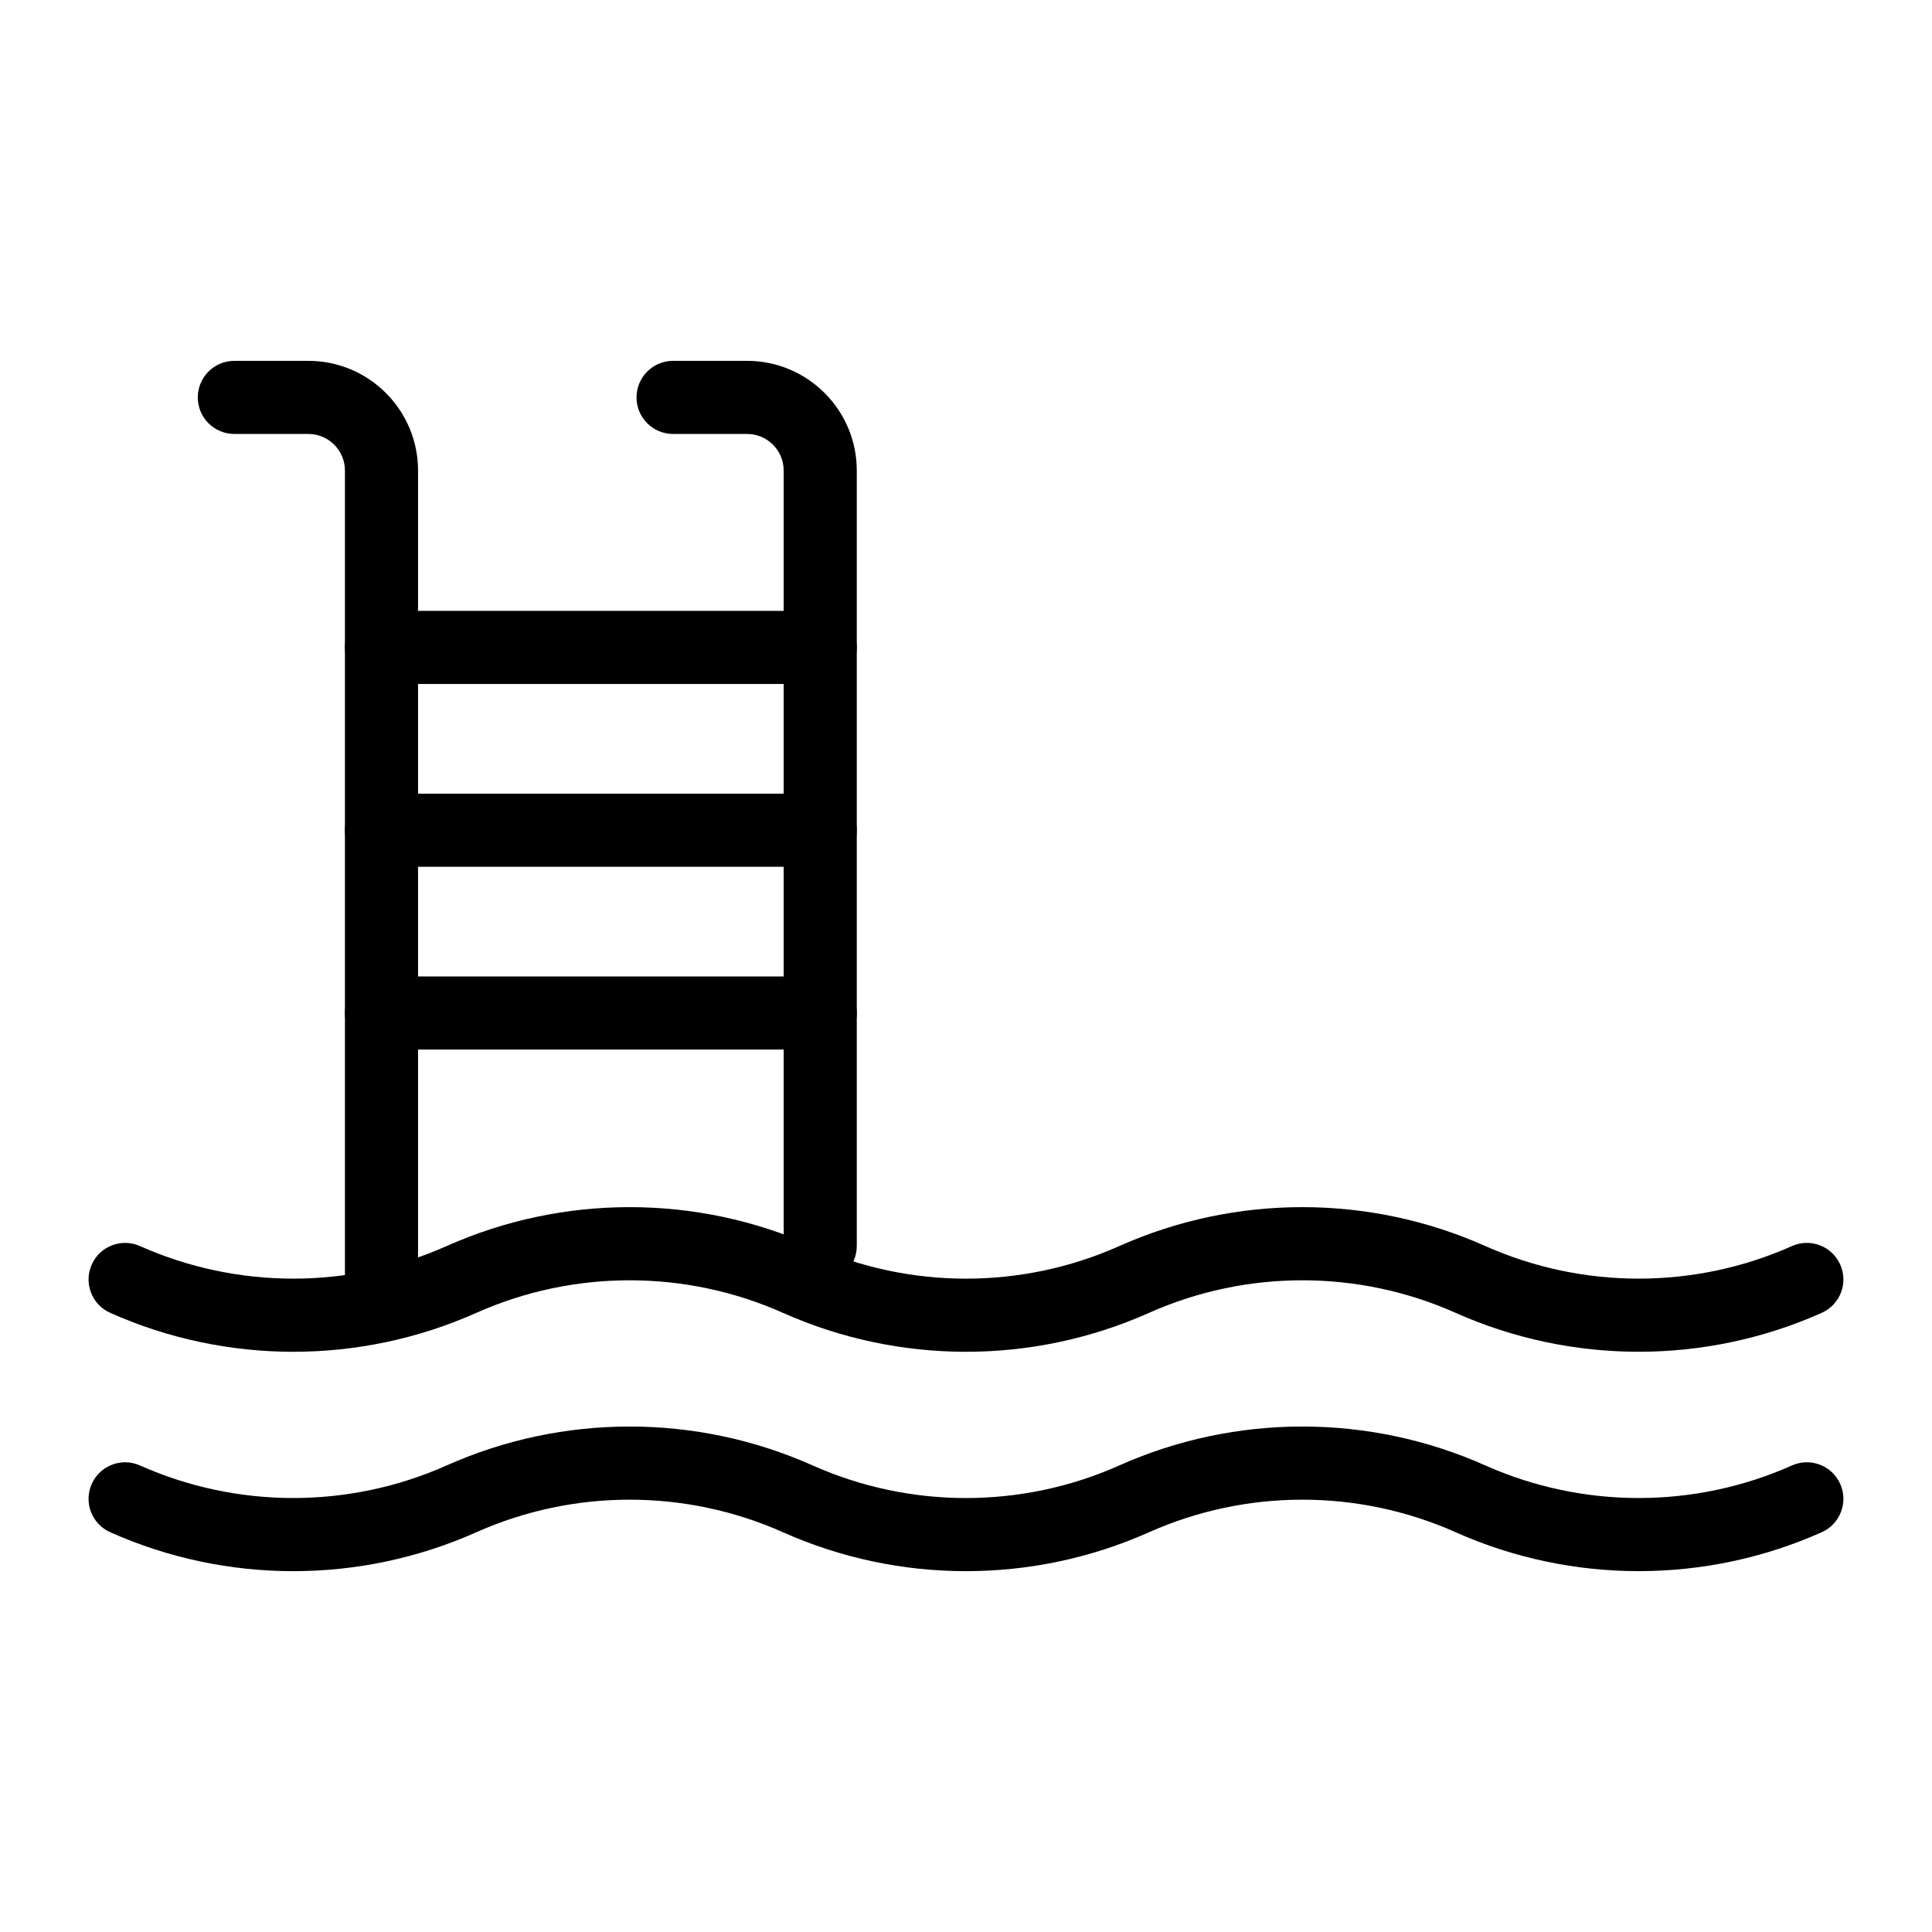
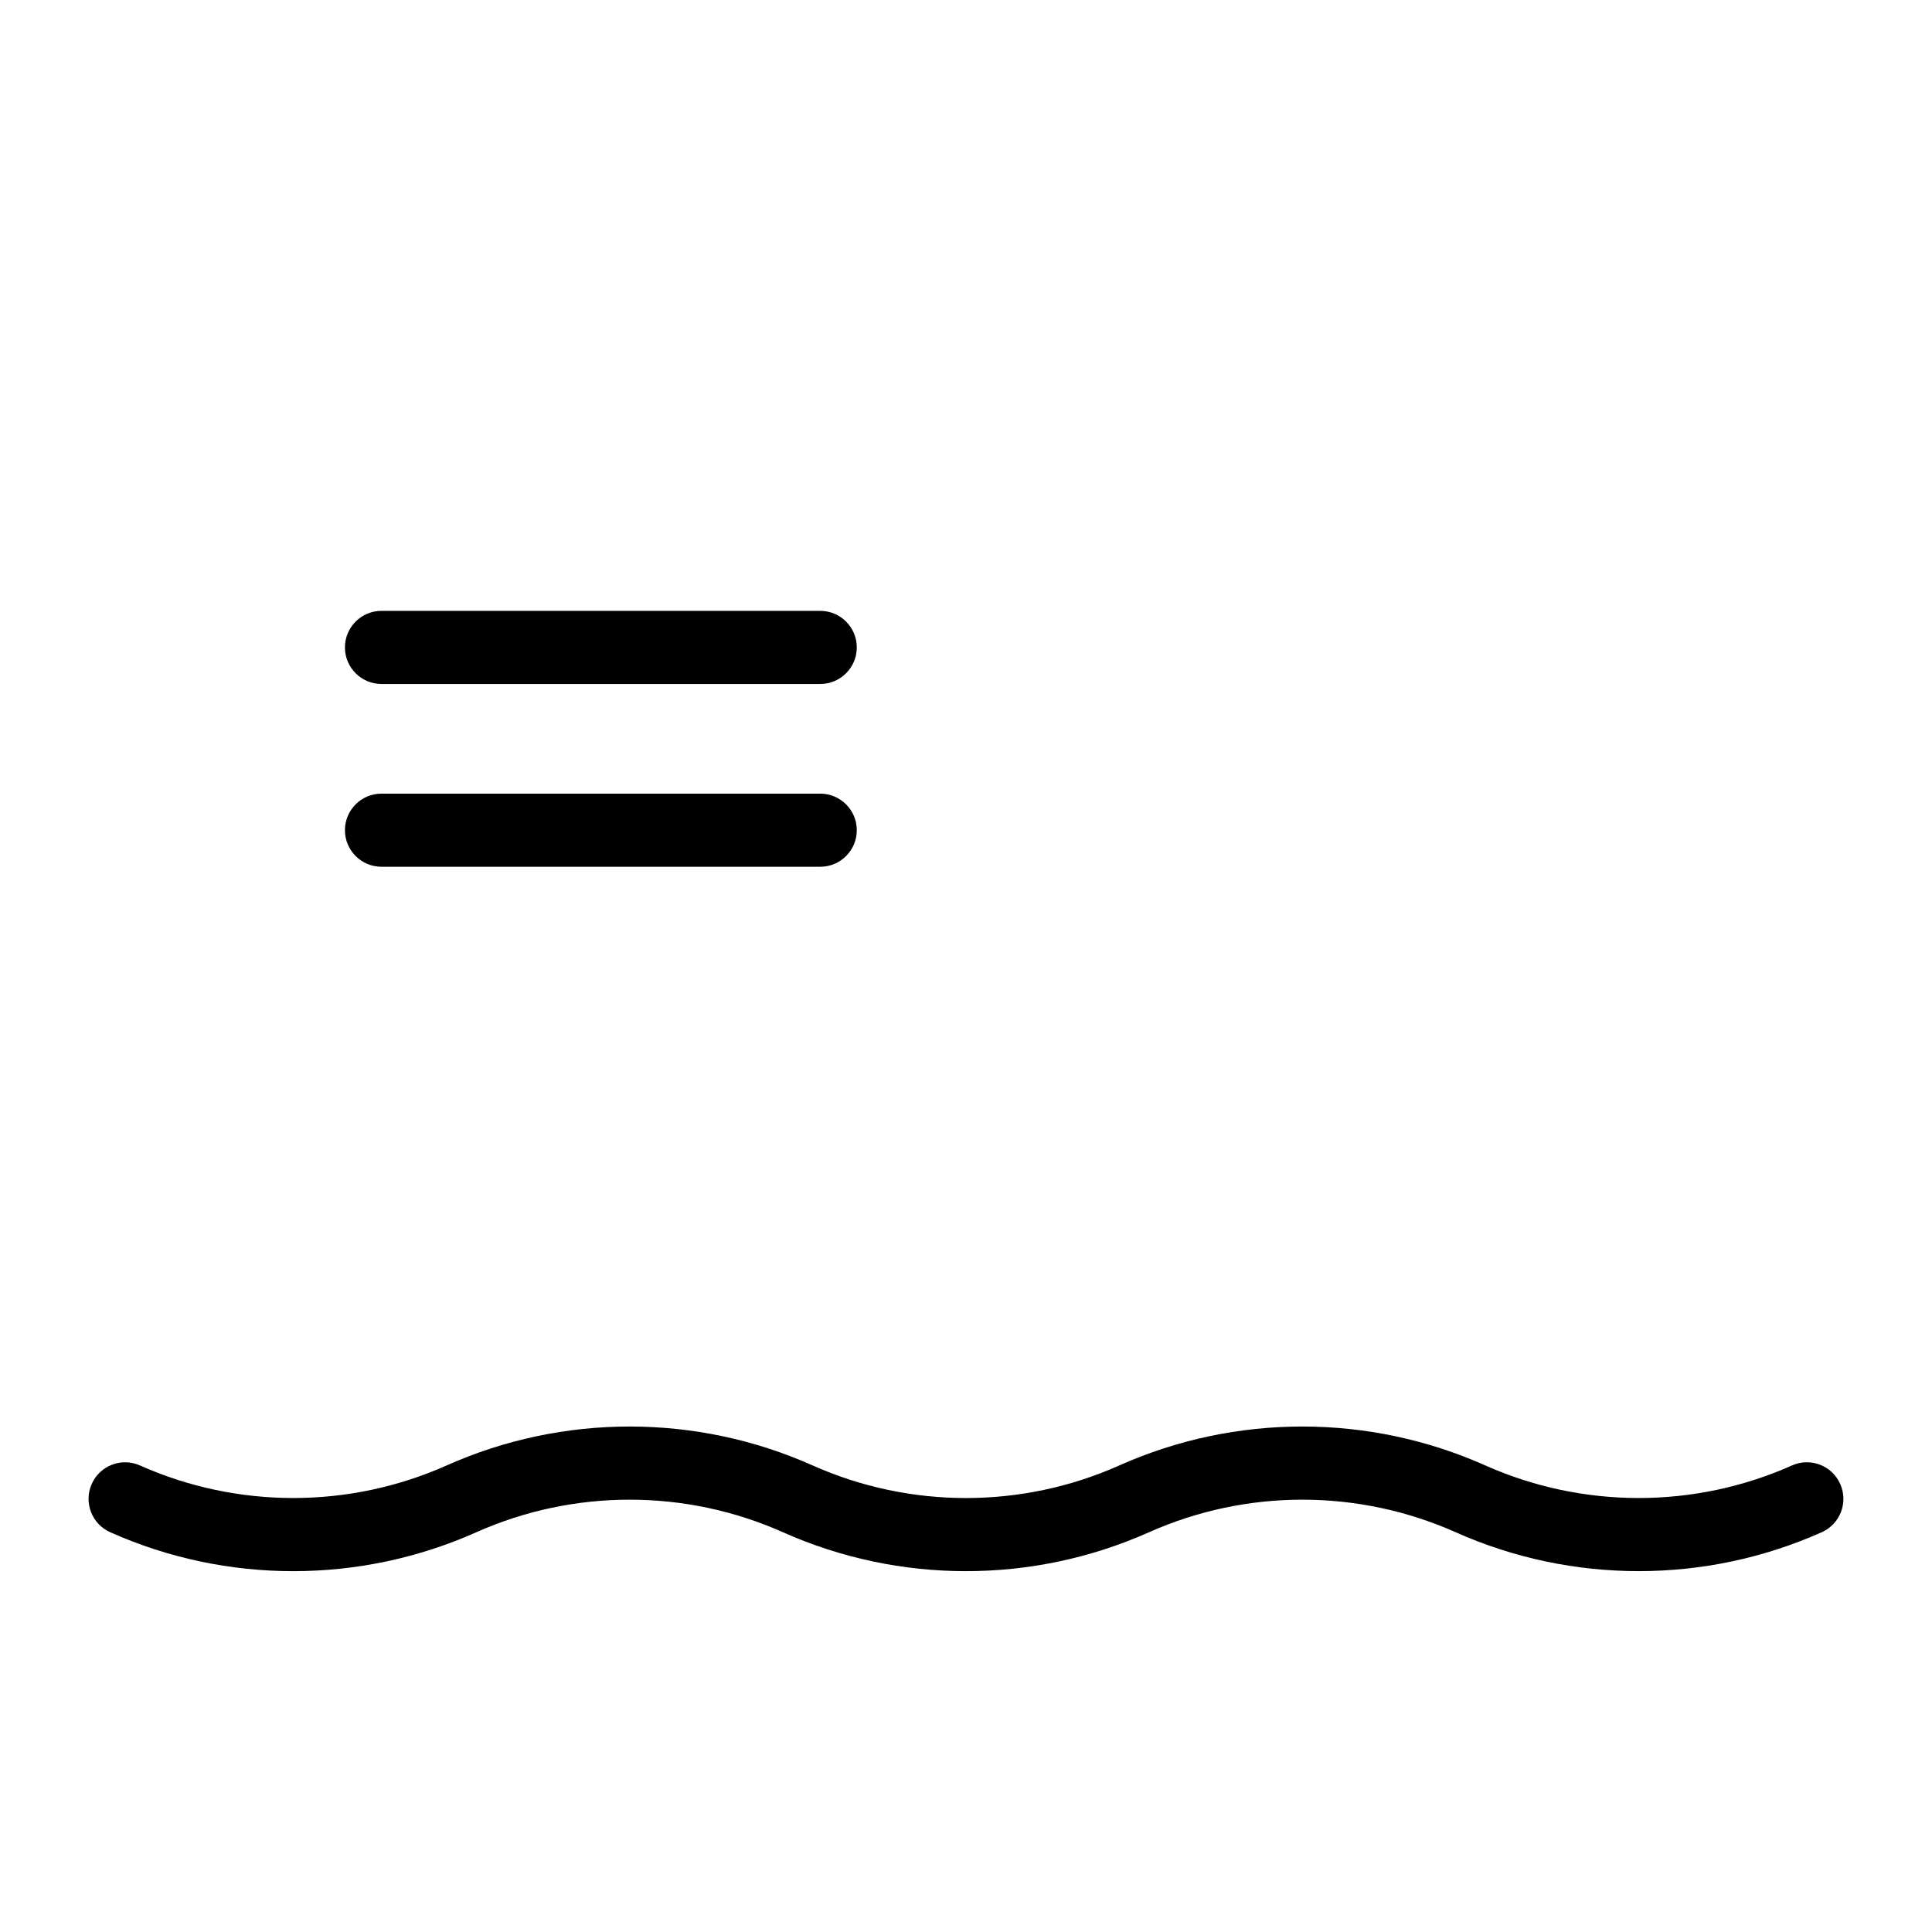
<svg xmlns="http://www.w3.org/2000/svg" fill="#000000" width="800px" height="800px" version="1.1" viewBox="144 144 512 512">
  <g>
-     <path d="m245.1 492c-5.352 0-9.688-4.34-9.688-9.688v-213.62c0-5.34-4.348-9.688-9.688-9.688h-19.621c-5.352 0-9.688-4.34-9.688-9.688 0-5.352 4.34-9.688 9.688-9.688h19.617c16.027 0 29.066 13.039 29.066 29.066v213.62c0.004 5.344-4.336 9.684-9.688 9.684z" />
-     <path d="m361.37 483.88c-5.352 0-9.688-4.34-9.688-9.688v-205.5c0-5.34-4.348-9.688-9.688-9.688h-19.621c-5.352 0-9.688-4.34-9.688-9.688 0-5.352 4.34-9.688 9.688-9.688h19.617c16.027 0 29.066 13.039 29.066 29.066v205.5c0 5.348-4.336 9.684-9.688 9.684z" />
    <path d="m361.37 325.26h-116.27c-5.352 0-9.688-4.34-9.688-9.688 0-5.352 4.34-9.688 9.688-9.688h116.27c5.352 0 9.688 4.34 9.688 9.688 0 5.348-4.336 9.688-9.688 9.688z" />
-     <path d="m361.37 373.7h-116.27c-5.352 0-9.688-4.34-9.688-9.688 0-5.352 4.34-9.688 9.688-9.688h116.27c5.352 0 9.688 4.34 9.688 9.688 0 5.352-4.336 9.688-9.688 9.688z" />
-     <path d="m361.37 422.15h-116.27c-5.352 0-9.688-4.34-9.688-9.688 0-5.352 4.34-9.688 9.688-9.688h116.27c5.352 0 9.688 4.34 9.688 9.688 0 5.348-4.336 9.688-9.688 9.688z" />
-     <path d="m578.27 502.23c-16.547 0-33.098-3.434-48.516-10.312-25.82-11.504-55.426-11.504-81.246 0-30.82 13.758-66.191 13.758-97.023 0-25.82-11.504-55.426-11.504-81.246 0-30.836 13.758-66.203 13.758-97.027 0-4.887-2.176-7.082-7.906-4.902-12.793 2.172-4.887 7.902-7.082 12.793-4.902 25.82 11.504 55.426 11.504 81.246 0 30.836-13.758 66.203-13.758 97.027 0 25.82 11.512 55.422 11.512 81.242 0 30.824-13.758 66.191-13.758 97.027 0 25.82 11.504 55.43 11.504 81.242 0 4.879-2.191 10.617 0.016 12.793 4.902 2.18 4.887-0.016 10.617-4.902 12.793-15.41 6.879-31.961 10.312-48.508 10.312z" />
+     <path d="m361.37 373.7h-116.27c-5.352 0-9.688-4.34-9.688-9.688 0-5.352 4.34-9.688 9.688-9.688h116.27c5.352 0 9.688 4.34 9.688 9.688 0 5.352-4.336 9.688-9.688 9.688" />
    <path d="m578.27 560.37c-16.547 0-33.098-3.434-48.516-10.312-25.82-11.504-55.426-11.504-81.246 0-30.82 13.754-66.191 13.762-97.023 0-25.82-11.504-55.426-11.504-81.246 0-30.836 13.758-66.203 13.758-97.027 0-4.887-2.176-7.082-7.906-4.902-12.793 2.172-4.887 7.902-7.082 12.793-4.902 25.82 11.504 55.426 11.504 81.246 0 30.836-13.758 66.203-13.758 97.027 0 25.82 11.512 55.422 11.512 81.242 0 30.824-13.758 66.191-13.758 97.027 0 25.82 11.504 55.43 11.504 81.242 0 4.879-2.191 10.617 0.008 12.793 4.902 2.18 4.887-0.016 10.617-4.902 12.793-15.41 6.879-31.961 10.312-48.508 10.312z" />
  </g>
</svg>